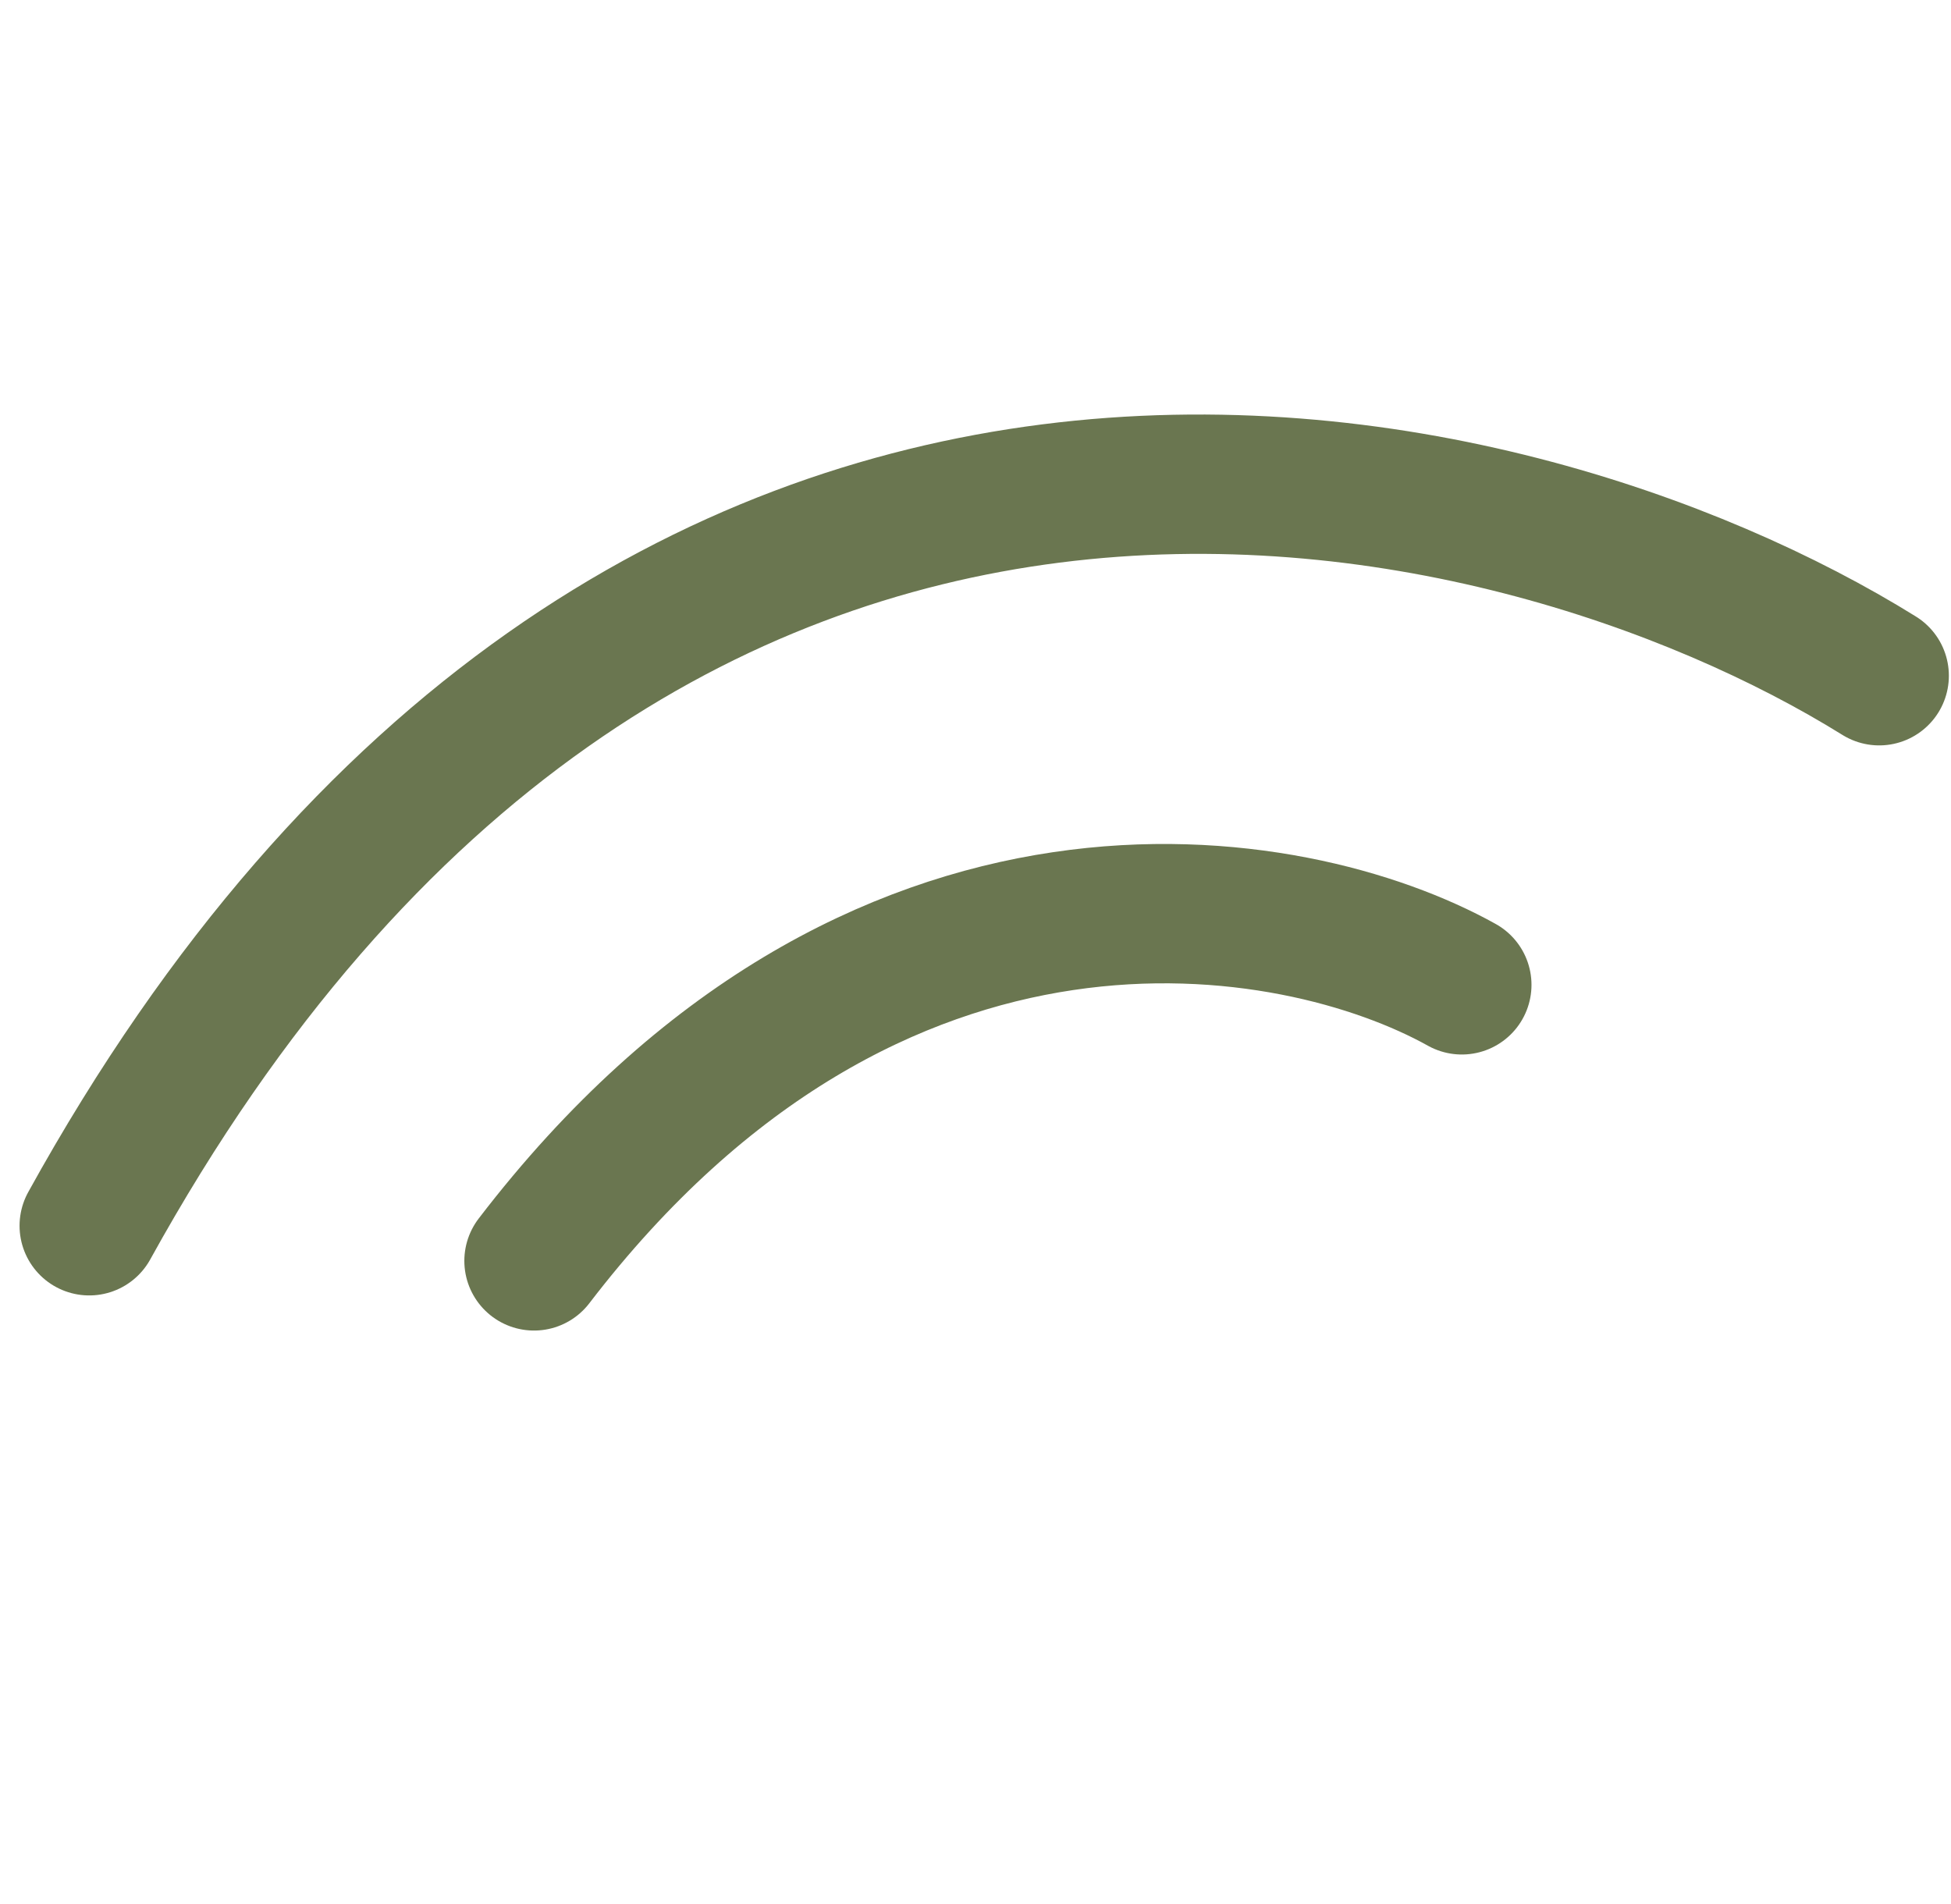
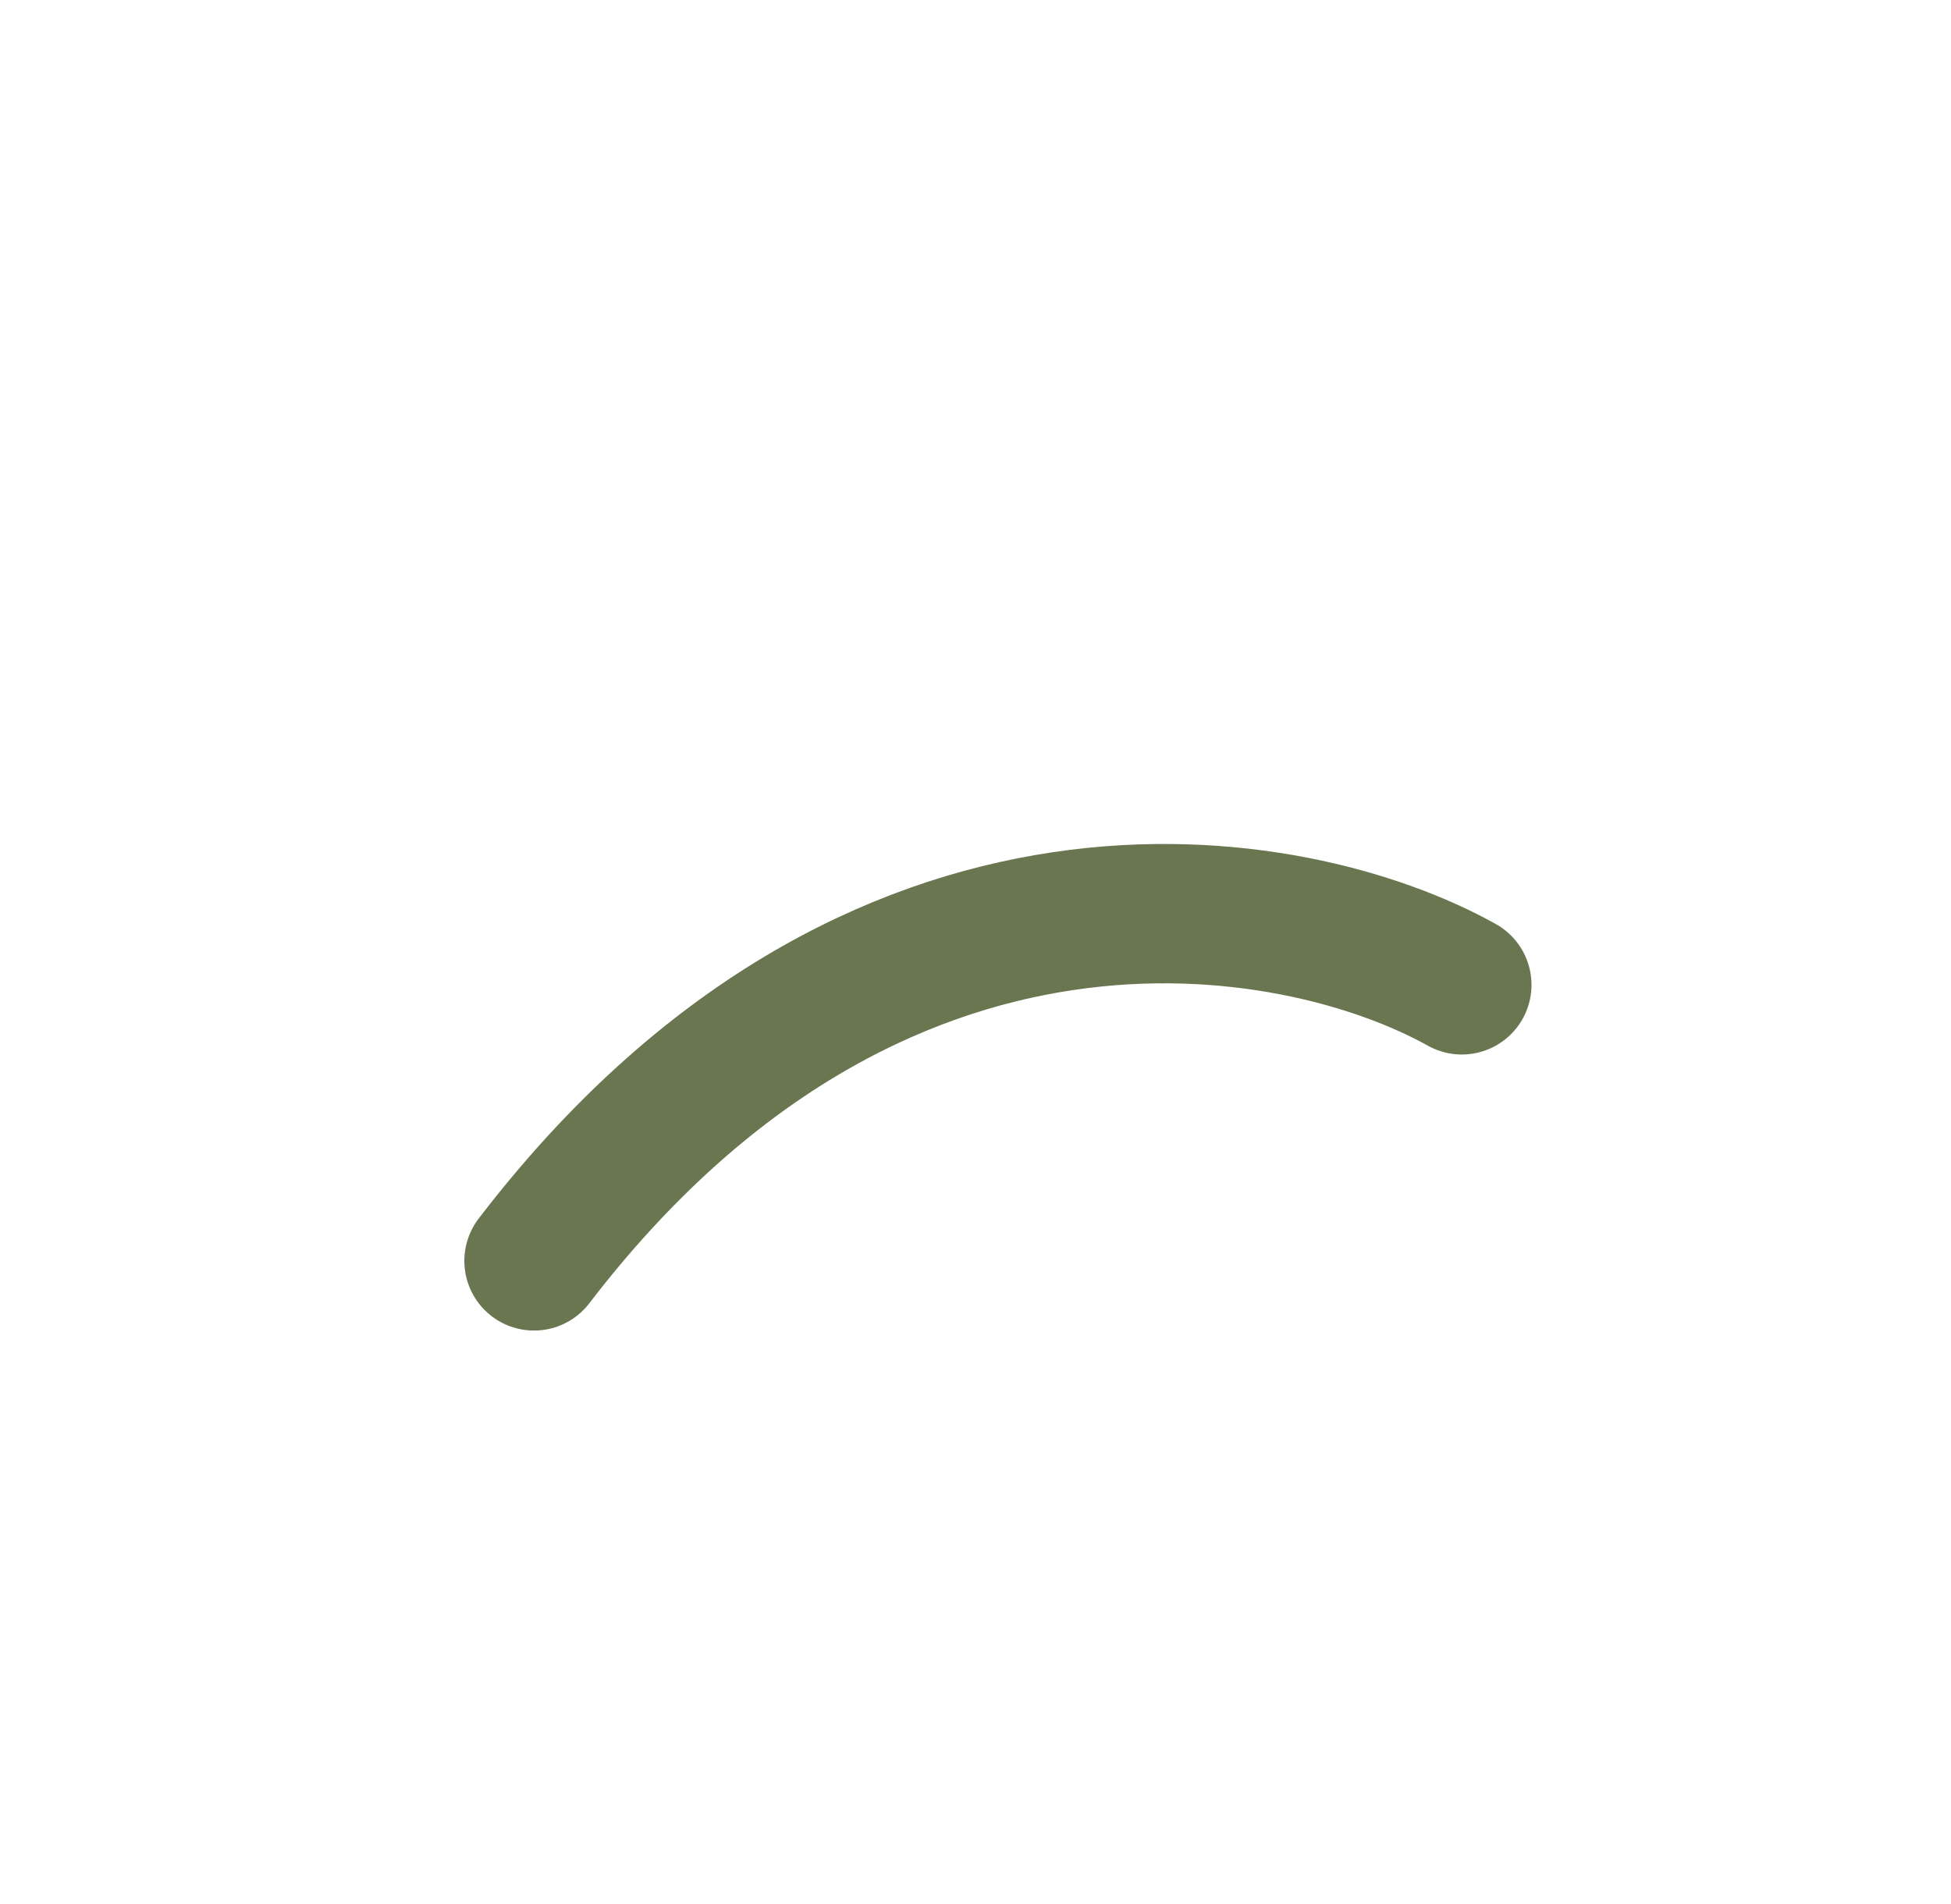
<svg xmlns="http://www.w3.org/2000/svg" width="42" height="41" viewBox="0 0 42 41" fill="none">
  <path d="M31.469 21.203C27.868 19.195 18.831 17.573 11.496 27.146" stroke="#6A7650" stroke-width="3" stroke-linecap="round" />
-   <path d="M40.454 14.548C32.514 9.613 13.692 5.073 1.921 26.39" stroke="#6A7650" stroke-width="3" stroke-linecap="round" />
</svg>